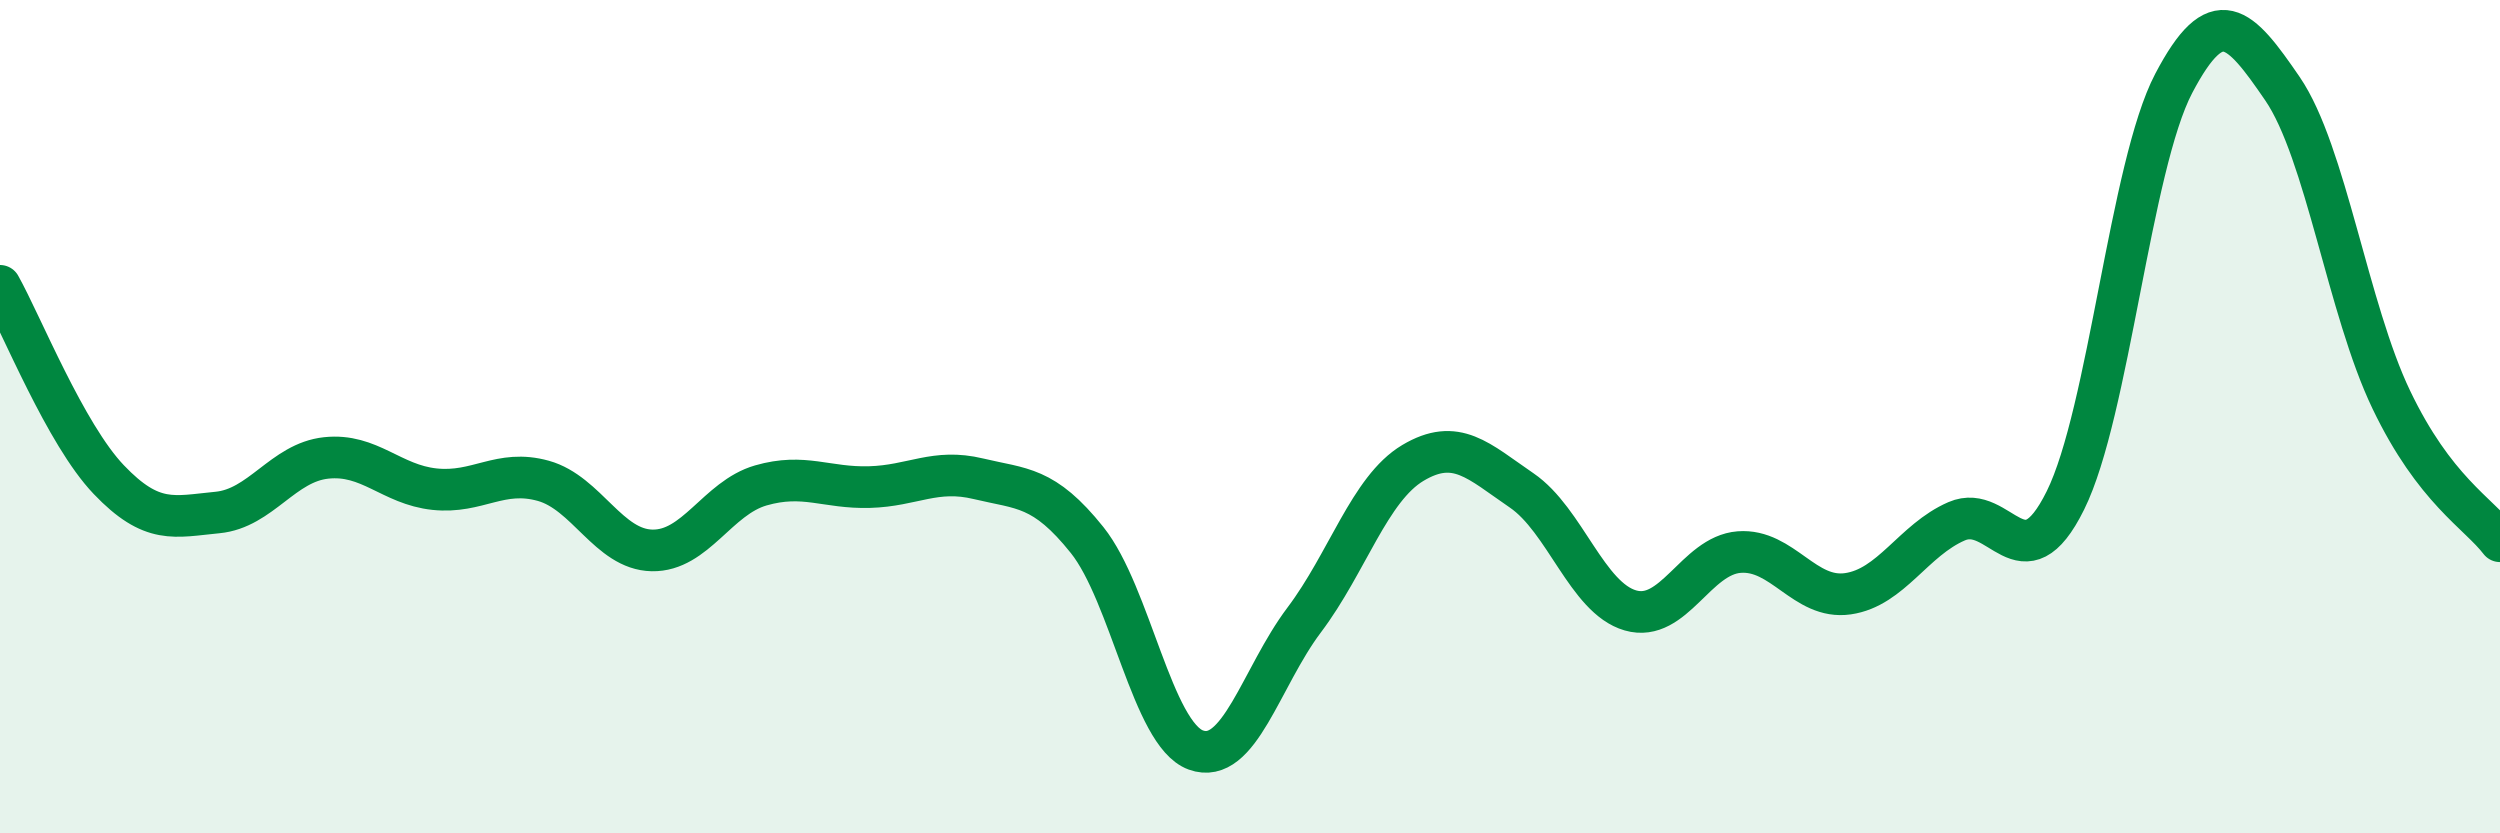
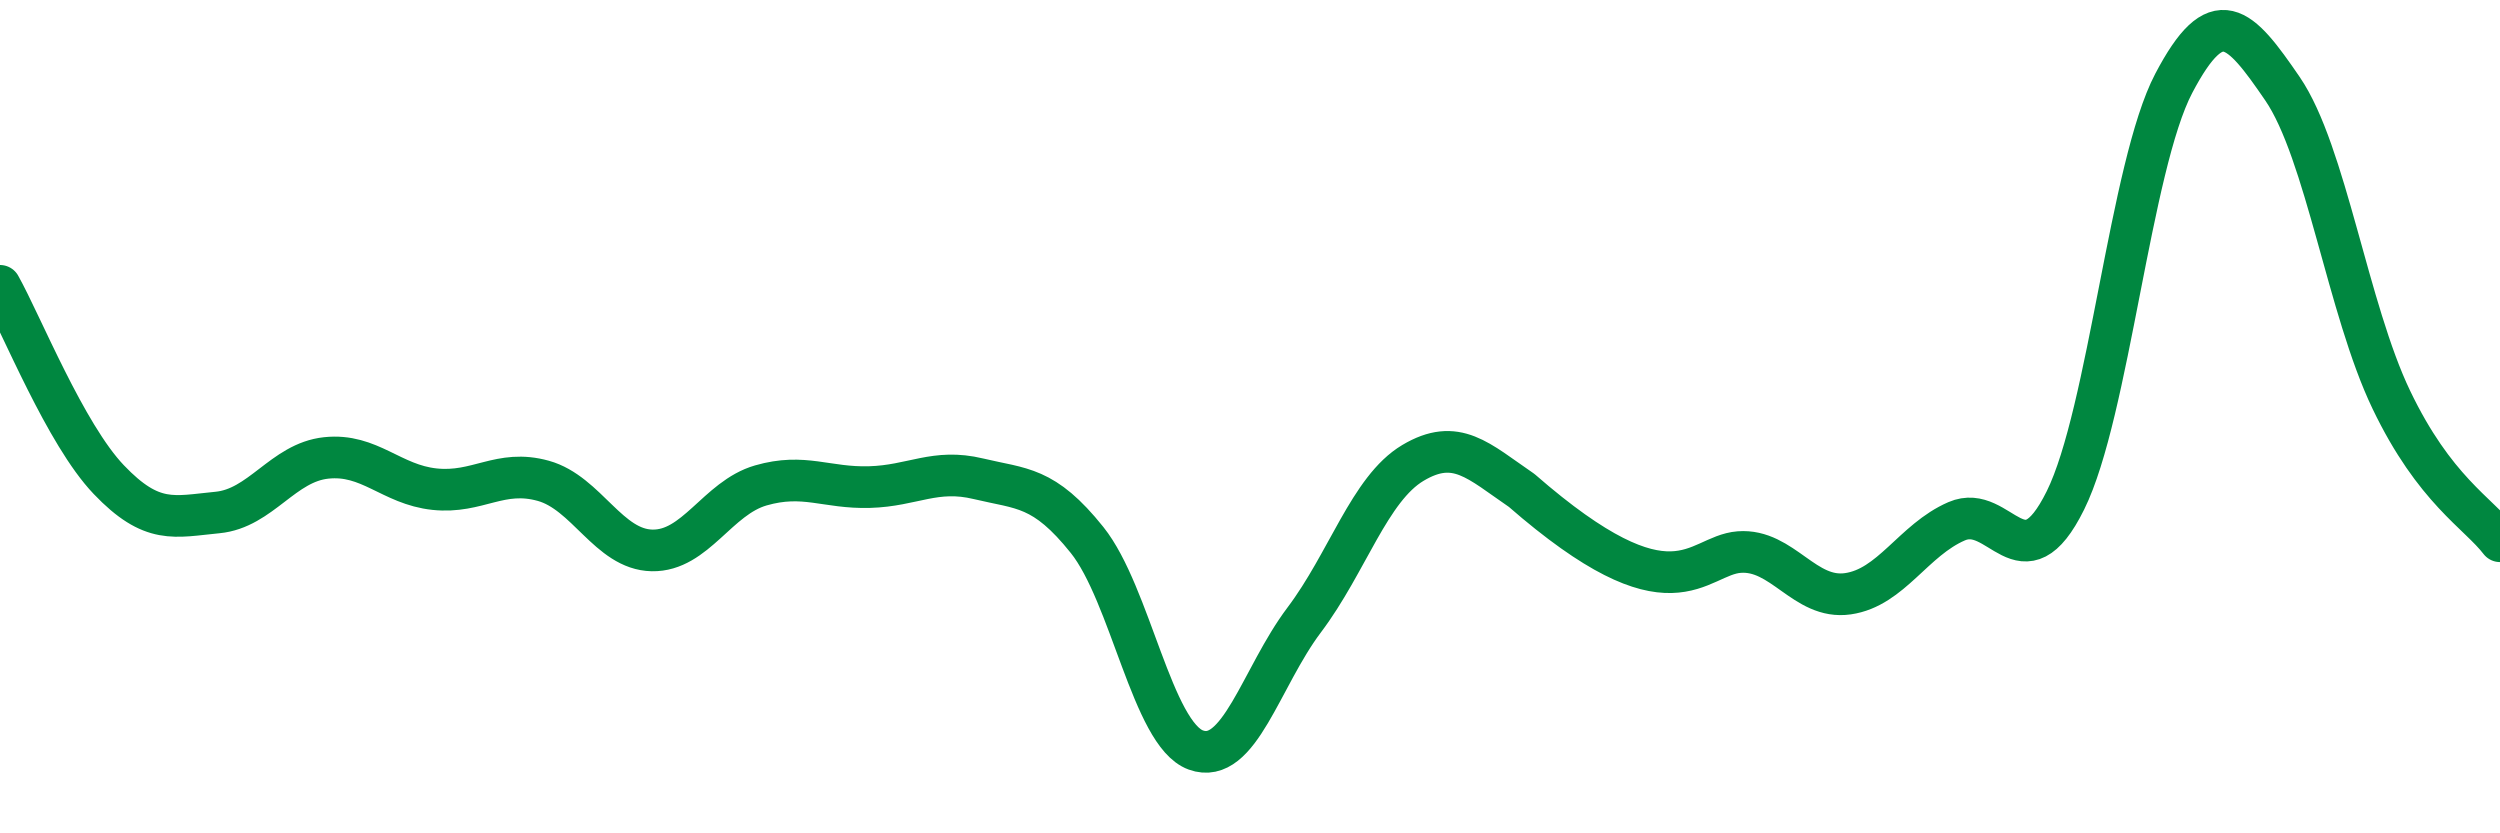
<svg xmlns="http://www.w3.org/2000/svg" width="60" height="20" viewBox="0 0 60 20">
-   <path d="M 0,6.86 C 0.52,7.79 1.57,10.42 2.61,11.51 C 3.65,12.6 4.18,12.4 5.22,12.3 C 6.26,12.2 6.79,11.1 7.83,10.99 C 8.87,10.88 9.39,11.63 10.43,11.74 C 11.47,11.85 12,11.25 13.04,11.54 C 14.08,11.83 14.61,13.19 15.65,13.21 C 16.69,13.23 17.22,11.95 18.26,11.65 C 19.3,11.35 19.83,11.72 20.87,11.69 C 21.91,11.66 22.44,11.24 23.48,11.49 C 24.52,11.74 25.05,11.66 26.09,12.96 C 27.13,14.26 27.66,17.62 28.7,18 C 29.74,18.38 30.26,16.26 31.3,14.88 C 32.34,13.5 32.87,11.73 33.91,11.11 C 34.95,10.49 35.48,11.06 36.52,11.77 C 37.56,12.48 38.09,14.35 39.13,14.65 C 40.17,14.95 40.7,13.33 41.74,13.25 C 42.78,13.17 43.31,14.4 44.35,14.25 C 45.39,14.1 45.92,12.96 46.96,12.51 C 48,12.06 48.53,14.11 49.57,12.01 C 50.61,9.91 51.13,3.98 52.17,2 C 53.21,0.02 53.74,0.61 54.78,2.13 C 55.82,3.65 56.35,7.42 57.39,9.59 C 58.43,11.76 59.48,12.31 60,12.99L60 20L0 20Z" fill="#008740" opacity="0.1" stroke-linecap="round" stroke-linejoin="round" />
-   <path d="M 0,6.86 C 0.52,7.79 1.57,10.42 2.61,11.51 C 3.65,12.6 4.18,12.4 5.22,12.3 C 6.26,12.2 6.79,11.1 7.83,10.99 C 8.87,10.88 9.39,11.63 10.43,11.74 C 11.47,11.85 12,11.25 13.04,11.54 C 14.08,11.83 14.61,13.19 15.65,13.21 C 16.69,13.23 17.22,11.95 18.26,11.65 C 19.3,11.35 19.83,11.72 20.87,11.69 C 21.91,11.66 22.44,11.24 23.48,11.49 C 24.52,11.74 25.05,11.66 26.09,12.96 C 27.13,14.26 27.66,17.62 28.7,18 C 29.74,18.38 30.26,16.26 31.3,14.88 C 32.34,13.5 32.87,11.73 33.91,11.11 C 34.95,10.49 35.48,11.06 36.52,11.77 C 37.56,12.48 38.09,14.35 39.13,14.65 C 40.17,14.95 40.7,13.33 41.74,13.25 C 42.78,13.17 43.31,14.4 44.35,14.25 C 45.39,14.1 45.92,12.96 46.96,12.51 C 48,12.06 48.53,14.11 49.57,12.01 C 50.61,9.91 51.13,3.98 52.17,2 C 53.21,0.02 53.74,0.61 54.78,2.13 C 55.82,3.65 56.35,7.42 57.39,9.59 C 58.43,11.76 59.48,12.31 60,12.99" stroke="#008740" stroke-width="1" fill="none" stroke-linecap="round" stroke-linejoin="round" />
+   <path d="M 0,6.86 C 0.52,7.79 1.57,10.42 2.61,11.51 C 3.65,12.6 4.18,12.4 5.22,12.3 C 6.26,12.2 6.79,11.1 7.83,10.99 C 8.87,10.88 9.39,11.63 10.43,11.74 C 11.47,11.85 12,11.25 13.04,11.54 C 14.08,11.83 14.61,13.19 15.65,13.21 C 16.69,13.23 17.22,11.95 18.26,11.65 C 19.3,11.35 19.83,11.72 20.87,11.69 C 21.91,11.66 22.44,11.24 23.48,11.49 C 24.52,11.74 25.05,11.66 26.09,12.96 C 27.13,14.26 27.66,17.62 28.7,18 C 29.74,18.38 30.26,16.26 31.3,14.88 C 32.34,13.5 32.87,11.73 33.91,11.11 C 34.95,10.49 35.48,11.06 36.52,11.77 C 40.17,14.95 40.7,13.33 41.74,13.25 C 42.78,13.17 43.31,14.4 44.35,14.25 C 45.39,14.1 45.92,12.96 46.96,12.51 C 48,12.06 48.53,14.11 49.57,12.01 C 50.61,9.91 51.13,3.98 52.17,2 C 53.21,0.02 53.74,0.61 54.78,2.13 C 55.82,3.65 56.35,7.42 57.39,9.59 C 58.43,11.76 59.48,12.31 60,12.99" stroke="#008740" stroke-width="1" fill="none" stroke-linecap="round" stroke-linejoin="round" />
</svg>